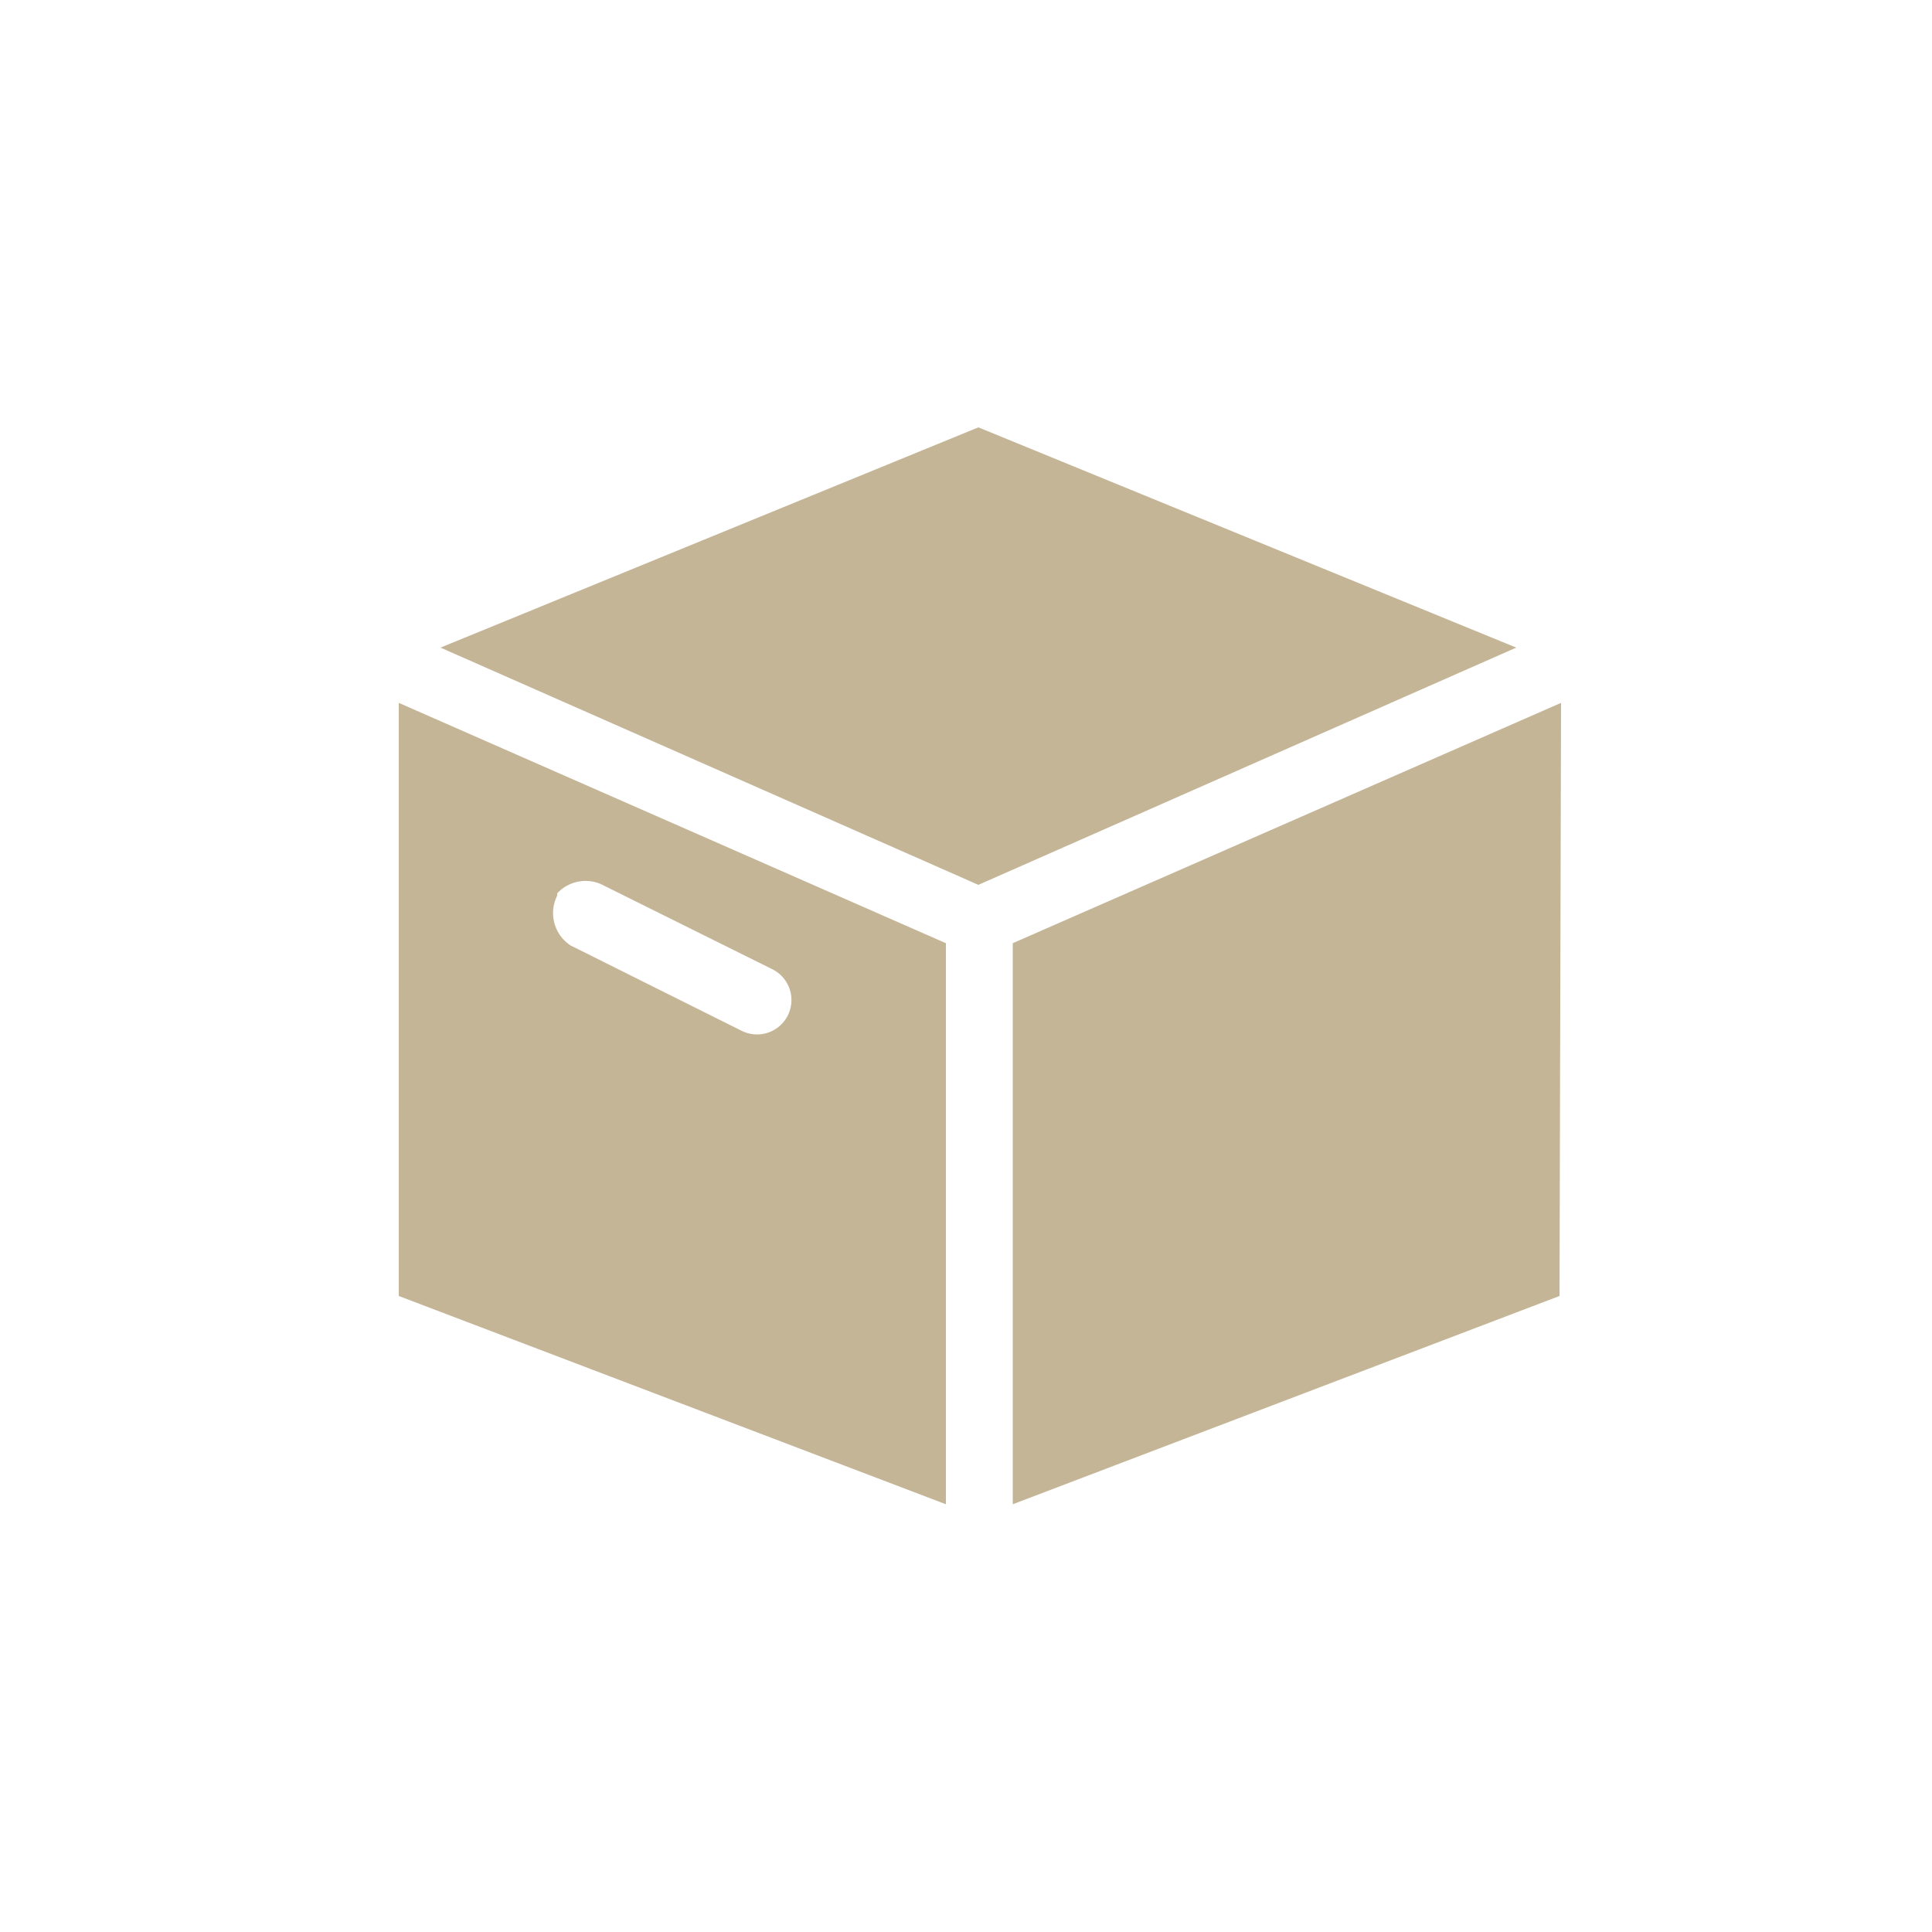
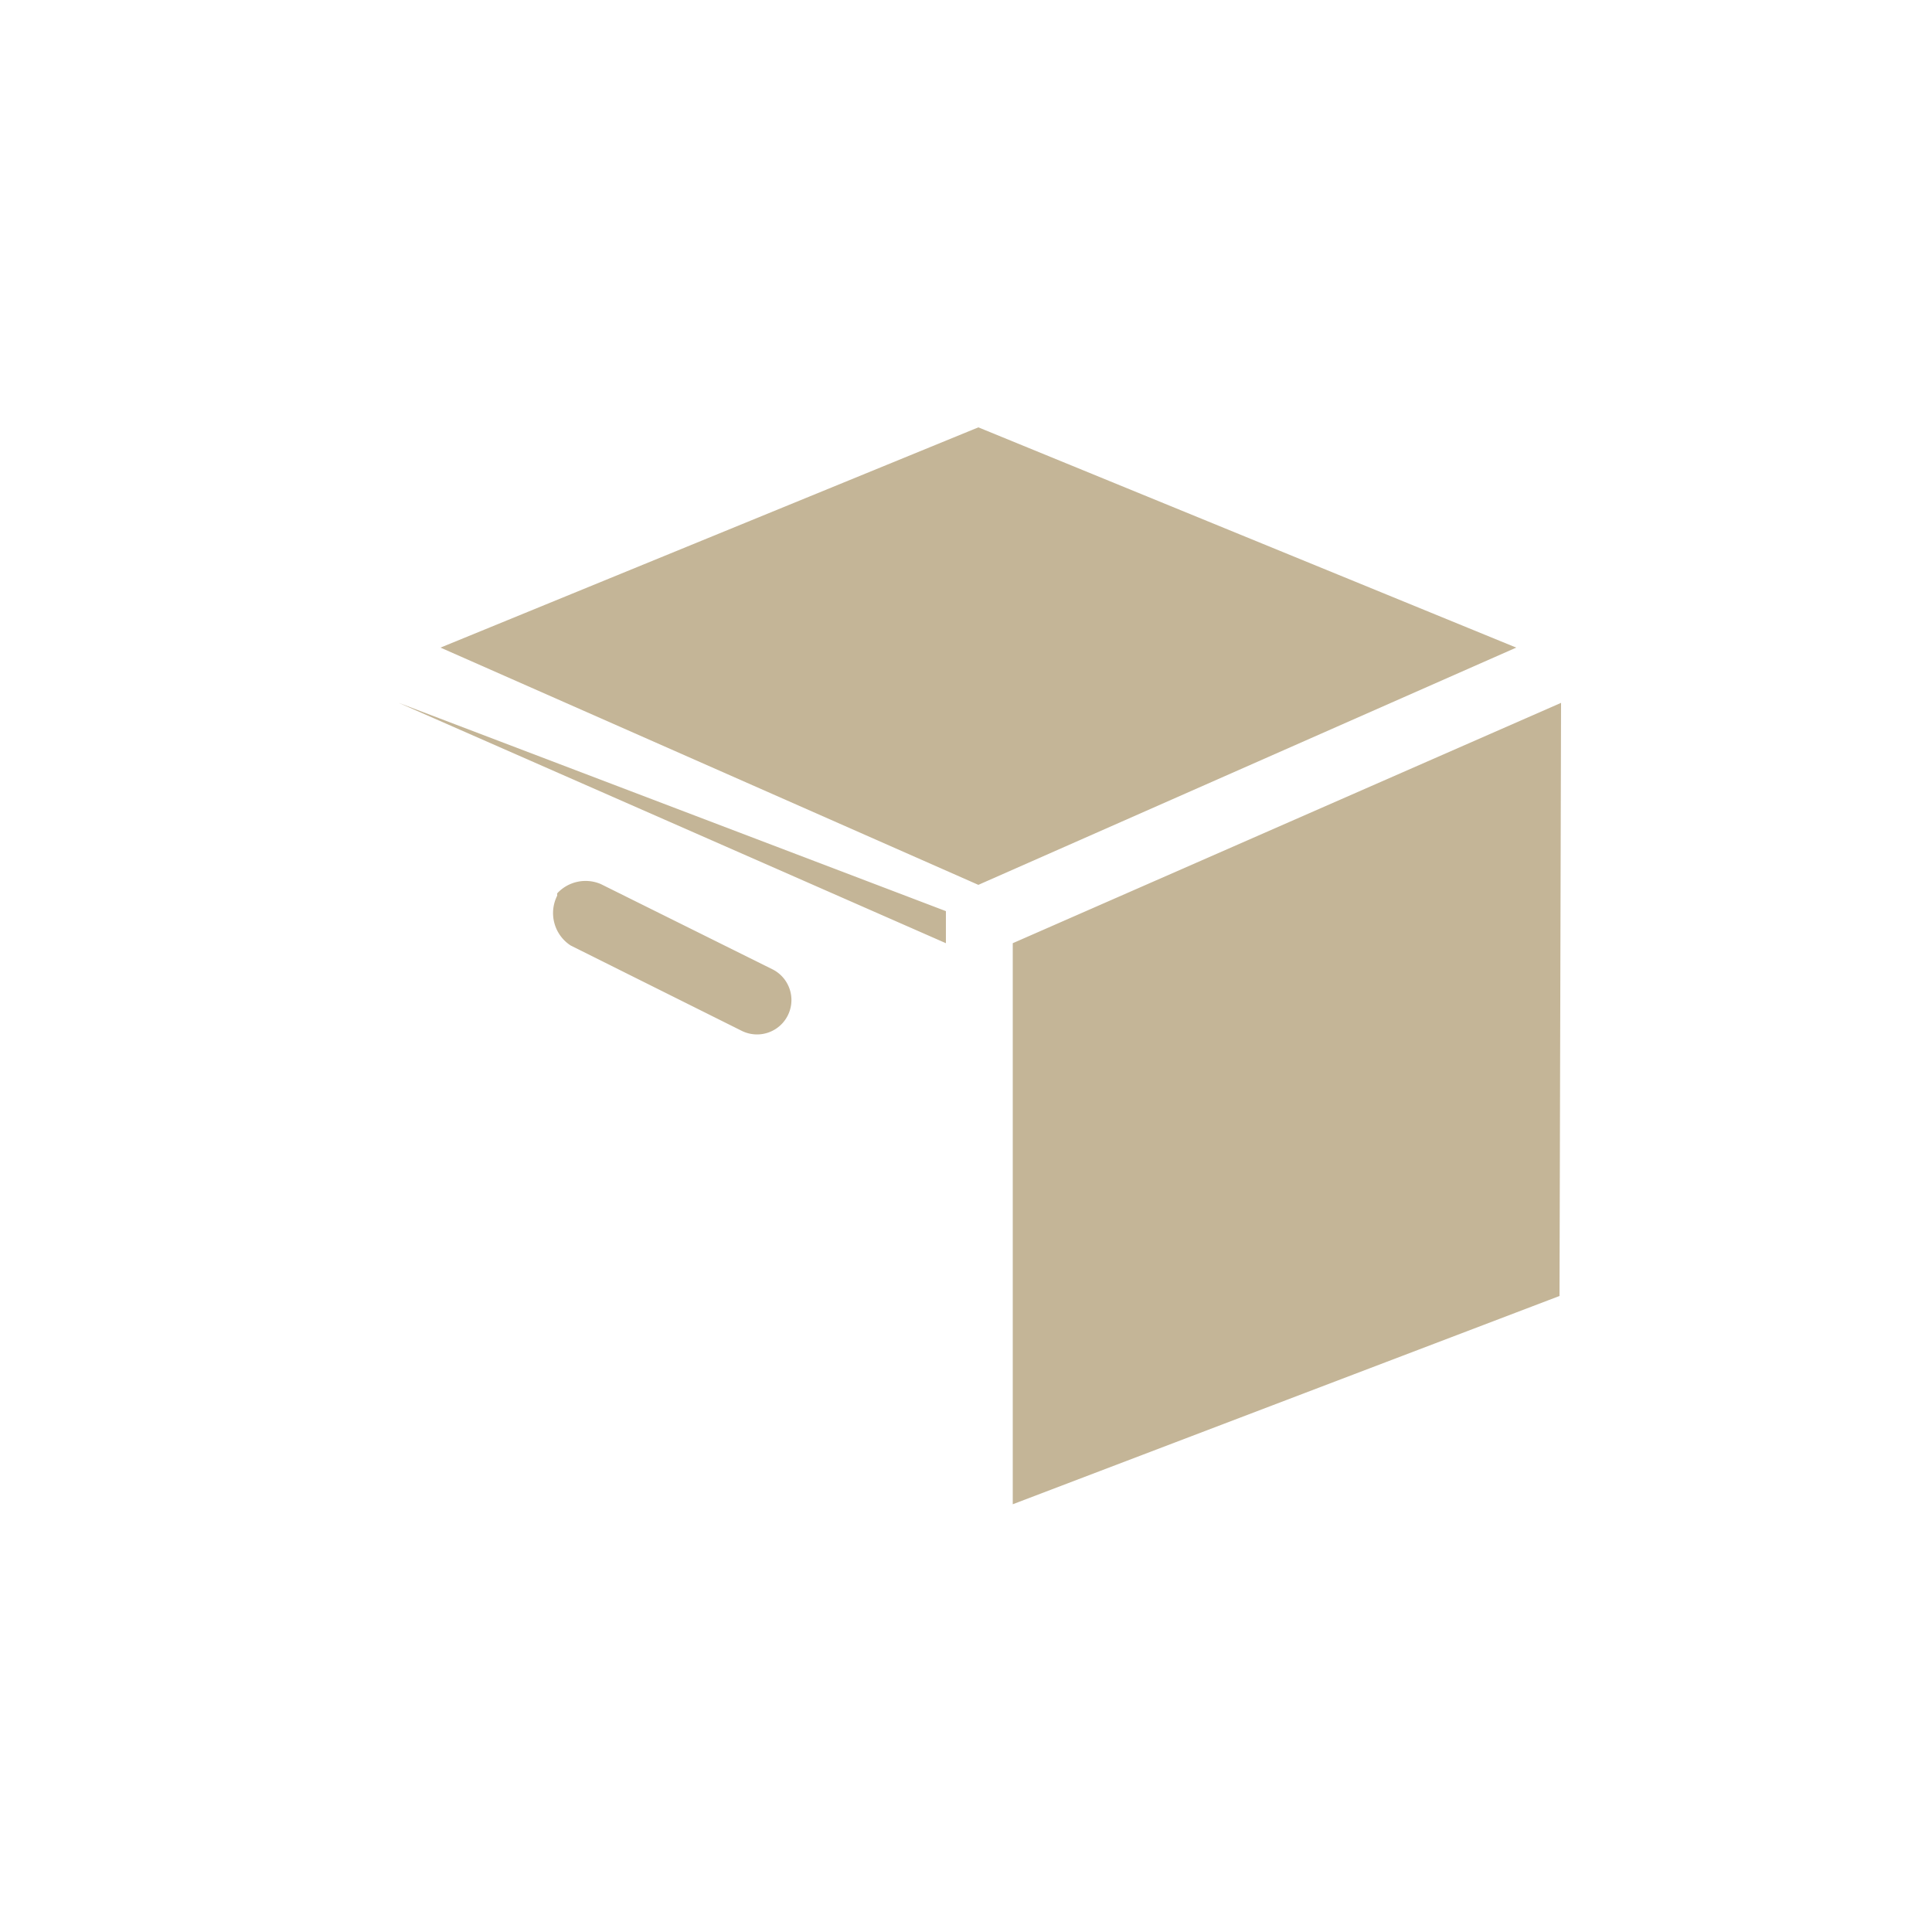
<svg xmlns="http://www.w3.org/2000/svg" id="Ebene_1" data-name="Ebene 1" viewBox="0 0 50 50">
  <defs>
    <style>.cls-1{fill:#c4b597;}</style>
  </defs>
-   <path id="np_box_773961_000000" data-name="np box 773961 000000" class="cls-1" d="M25.32,11.06,11.4,16.76,25.32,22.9l13.92-6.14Zm-15,7.13V33.54l14.16,5.39V24.41Zm30.08,0L26.21,24.41V38.93l14.15-5.39ZM15.55,22.88,20,25.09a.89.89,0,0,1-.8,1.59l-4.43-2.21a1,1,0,0,1-.35-1.29l0-.06A1,1,0,0,1,15.55,22.88Z" />
+   <path id="np_box_773961_000000" data-name="np box 773961 000000" class="cls-1" d="M25.32,11.06,11.4,16.76,25.32,22.9l13.92-6.14Zm-15,7.13l14.16,5.39V24.41Zm30.08,0L26.21,24.41V38.93l14.15-5.39ZM15.55,22.88,20,25.09a.89.89,0,0,1-.8,1.59l-4.43-2.21a1,1,0,0,1-.35-1.29l0-.06A1,1,0,0,1,15.55,22.88Z" />
</svg>